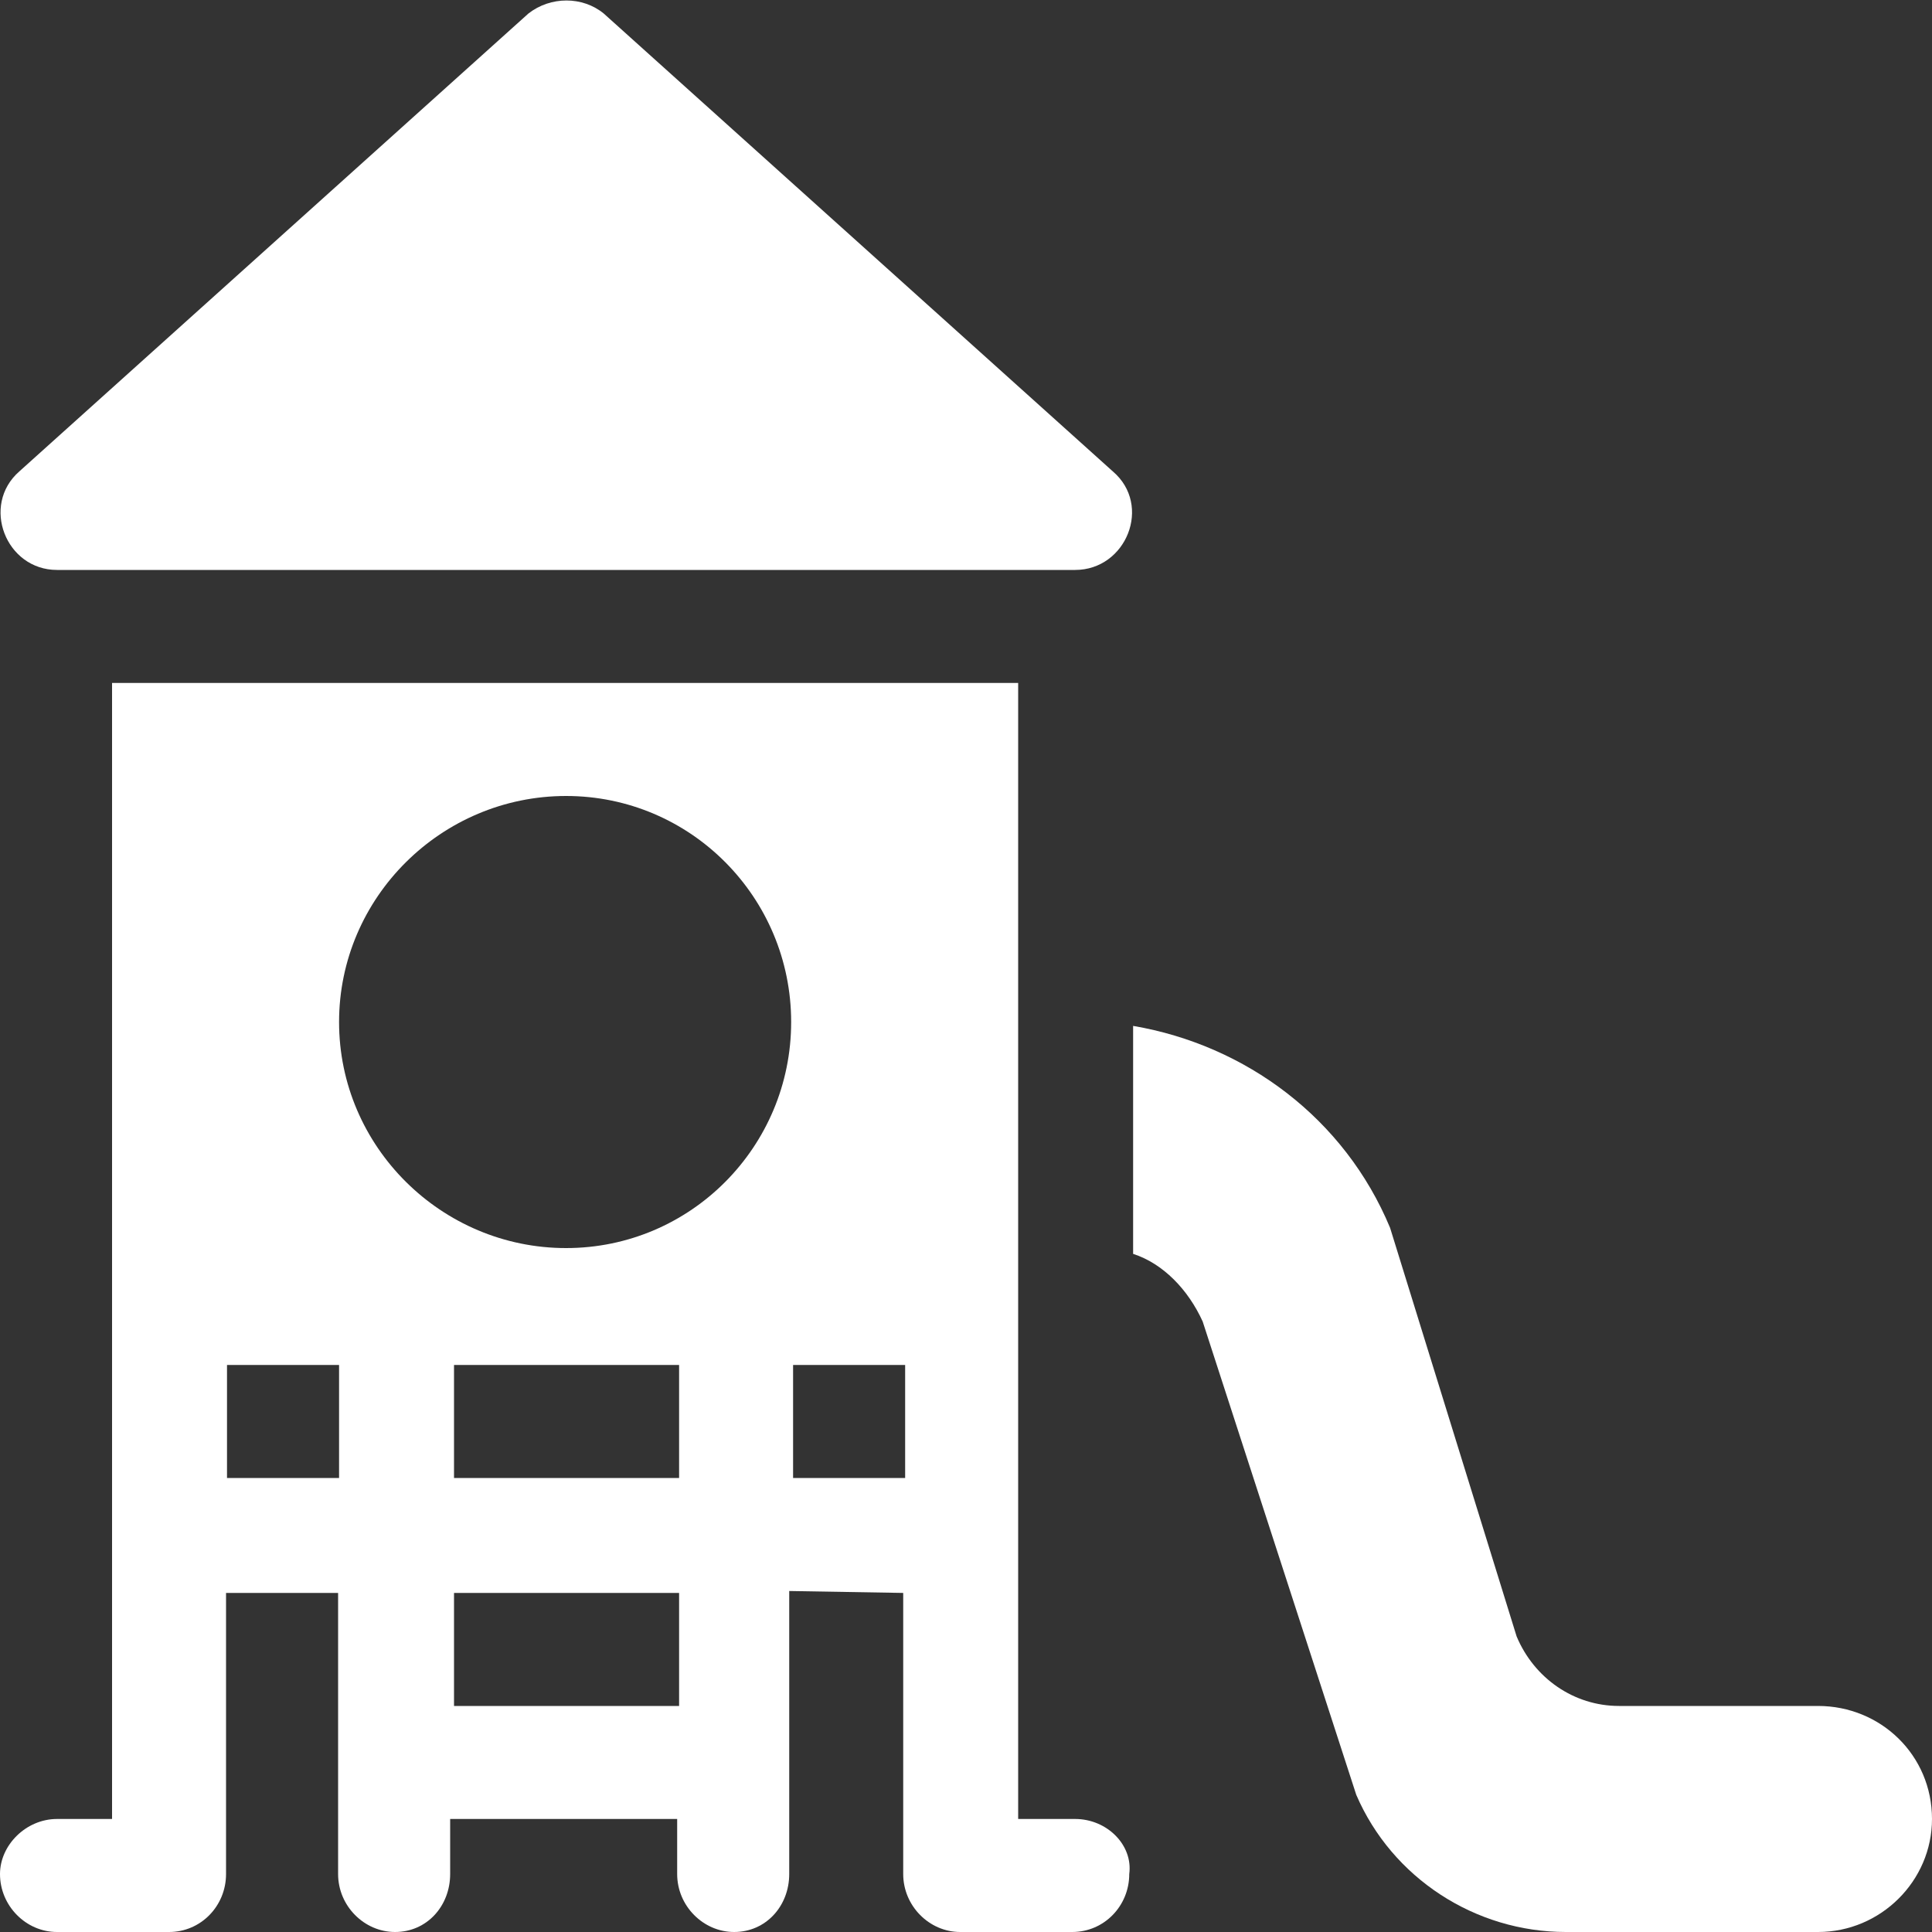
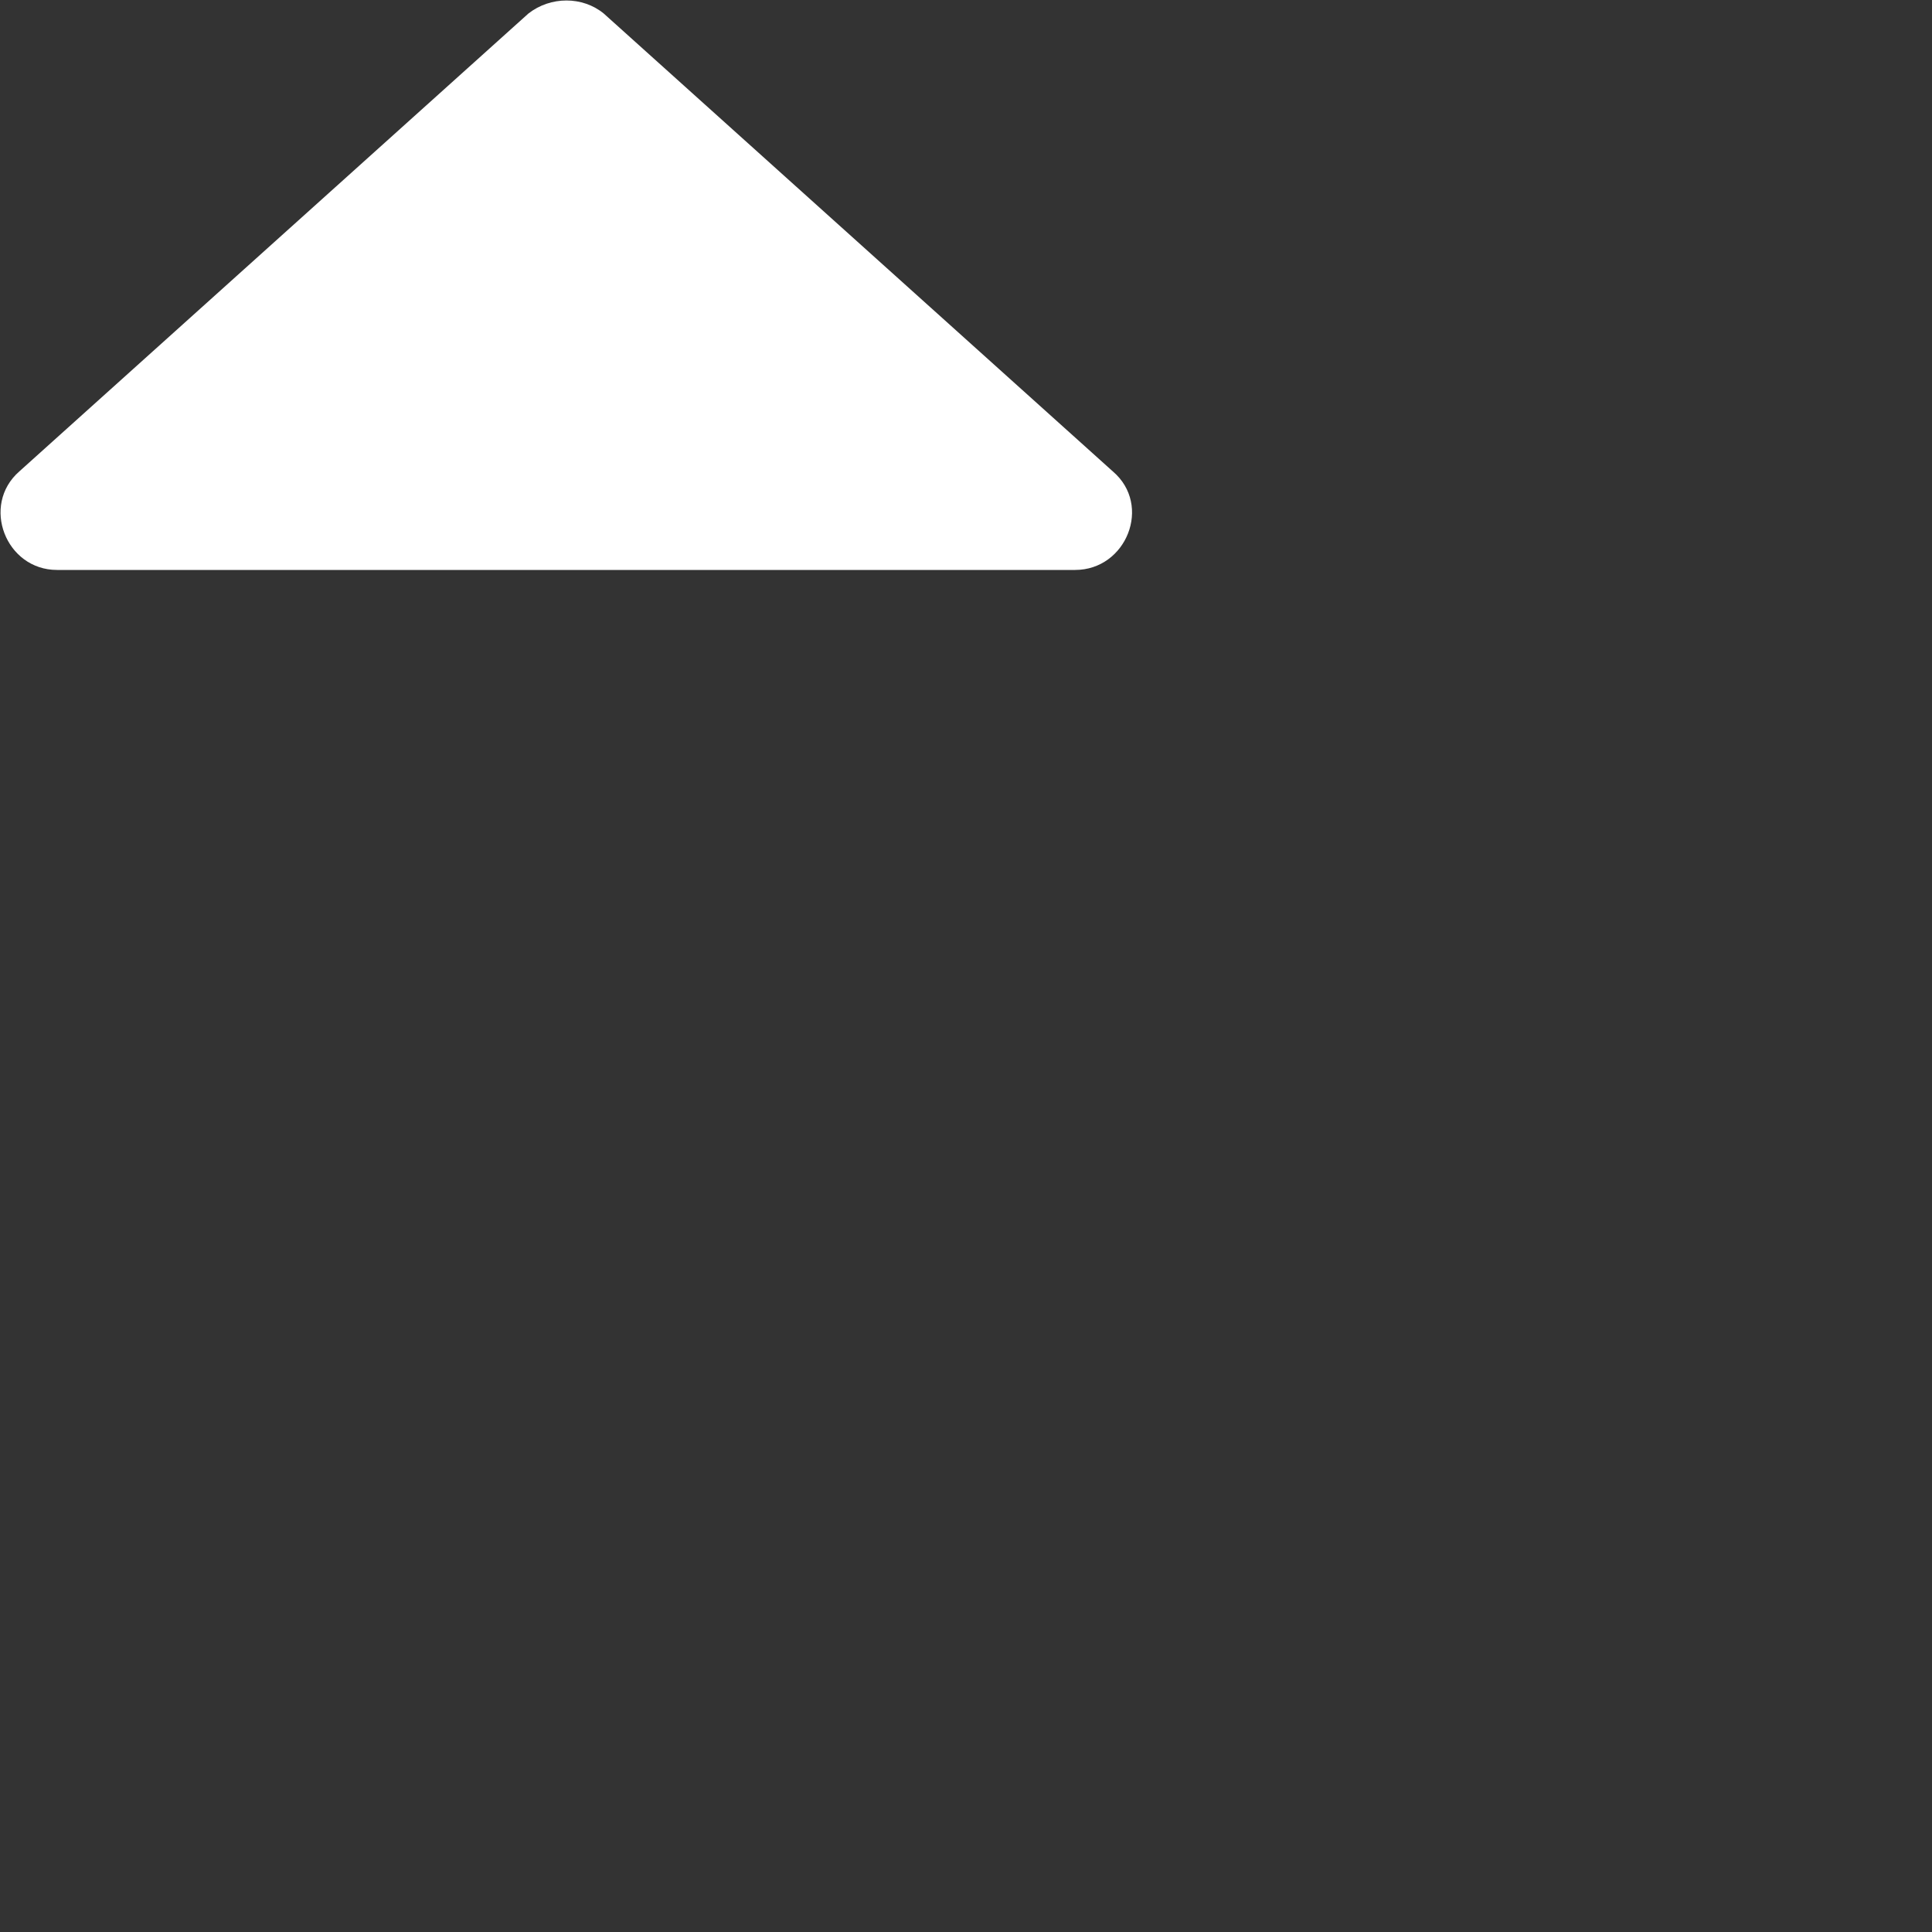
<svg xmlns="http://www.w3.org/2000/svg" fill="#ffffff" version="1.1" id="Layer_1" x="0px" y="0px" viewBox="0 0 200 200" enable-background="new 0 0 200 200" xml:space="preserve">
  <rect x="0" y="0" width="200" height="200" fill="#333333" stroke="none" />
  <g>
    <path fill-rule="evenodd" clip-rule="evenodd" d="M115.2,48.8L62.5,1.4c-2.2-1.8-5.5-1.8-7.8,0L2,48.8C-2,52.3,0.6,59,5.9,59h105.4   C116.6,59,119.3,52.3,115.2,48.8L115.2,48.8z" />
-     <path fill-rule="evenodd" clip-rule="evenodd" d="M111.3,188.3h-5.9c0-42.9,0-76.1,0-117.6H11.6c0,41.4,0,74.7,0,117.6H5.9   C2.7,188.3,0,191,0,194c0,3.3,2.7,6,5.9,6h11.6c3.3,0,5.9-2.7,5.9-6v-29.1h11.6V194c0,3.3,2.7,6,5.9,6c3.3,0,5.7-2.7,5.7-6v-5.7   h23.5v5.7c0,3.3,2.7,6,5.9,6c3.3,0,5.7-2.7,5.7-6v-29.3l11.8,0.2V194c0,3.3,2.7,6,5.9,6h11.6c3.3,0,5.9-2.7,5.9-6   C117.3,191,114.6,188.3,111.3,188.3L111.3,188.3z M35.1,153H23.5v-11.7h11.6V153z M70.3,176.6H47v-11.7h23.3V176.6z M70.3,153H47   v-11.7h23.3V153z M58.6,129.2c-12.9,0-23.5-10.5-23.5-23.4c0-12.9,10.6-23.4,23.5-23.4s23.3,10.5,23.3,23.4   C81.9,118.7,71.5,129.2,58.6,129.2L58.6,129.2z M93.8,153H82.1v-11.7h11.6V153z" />
-     <path fill-rule="evenodd" clip-rule="evenodd" d="M188.2,176.6h-20.6c-4.7,0-8.8-2.9-10.6-7.2l-13.1-42.3   c-4.7-11.3-14.9-18.9-26.6-20.9v23.6c3.1,1,5.7,3.7,7.2,7l15.9,49c3.7,8.6,12.3,14.2,21.7,14.2h26.1c6.5,0,11.8-5.3,11.8-11.7   C200,181.7,194.7,176.6,188.2,176.6L188.2,176.6z" />
  </g>
</svg>